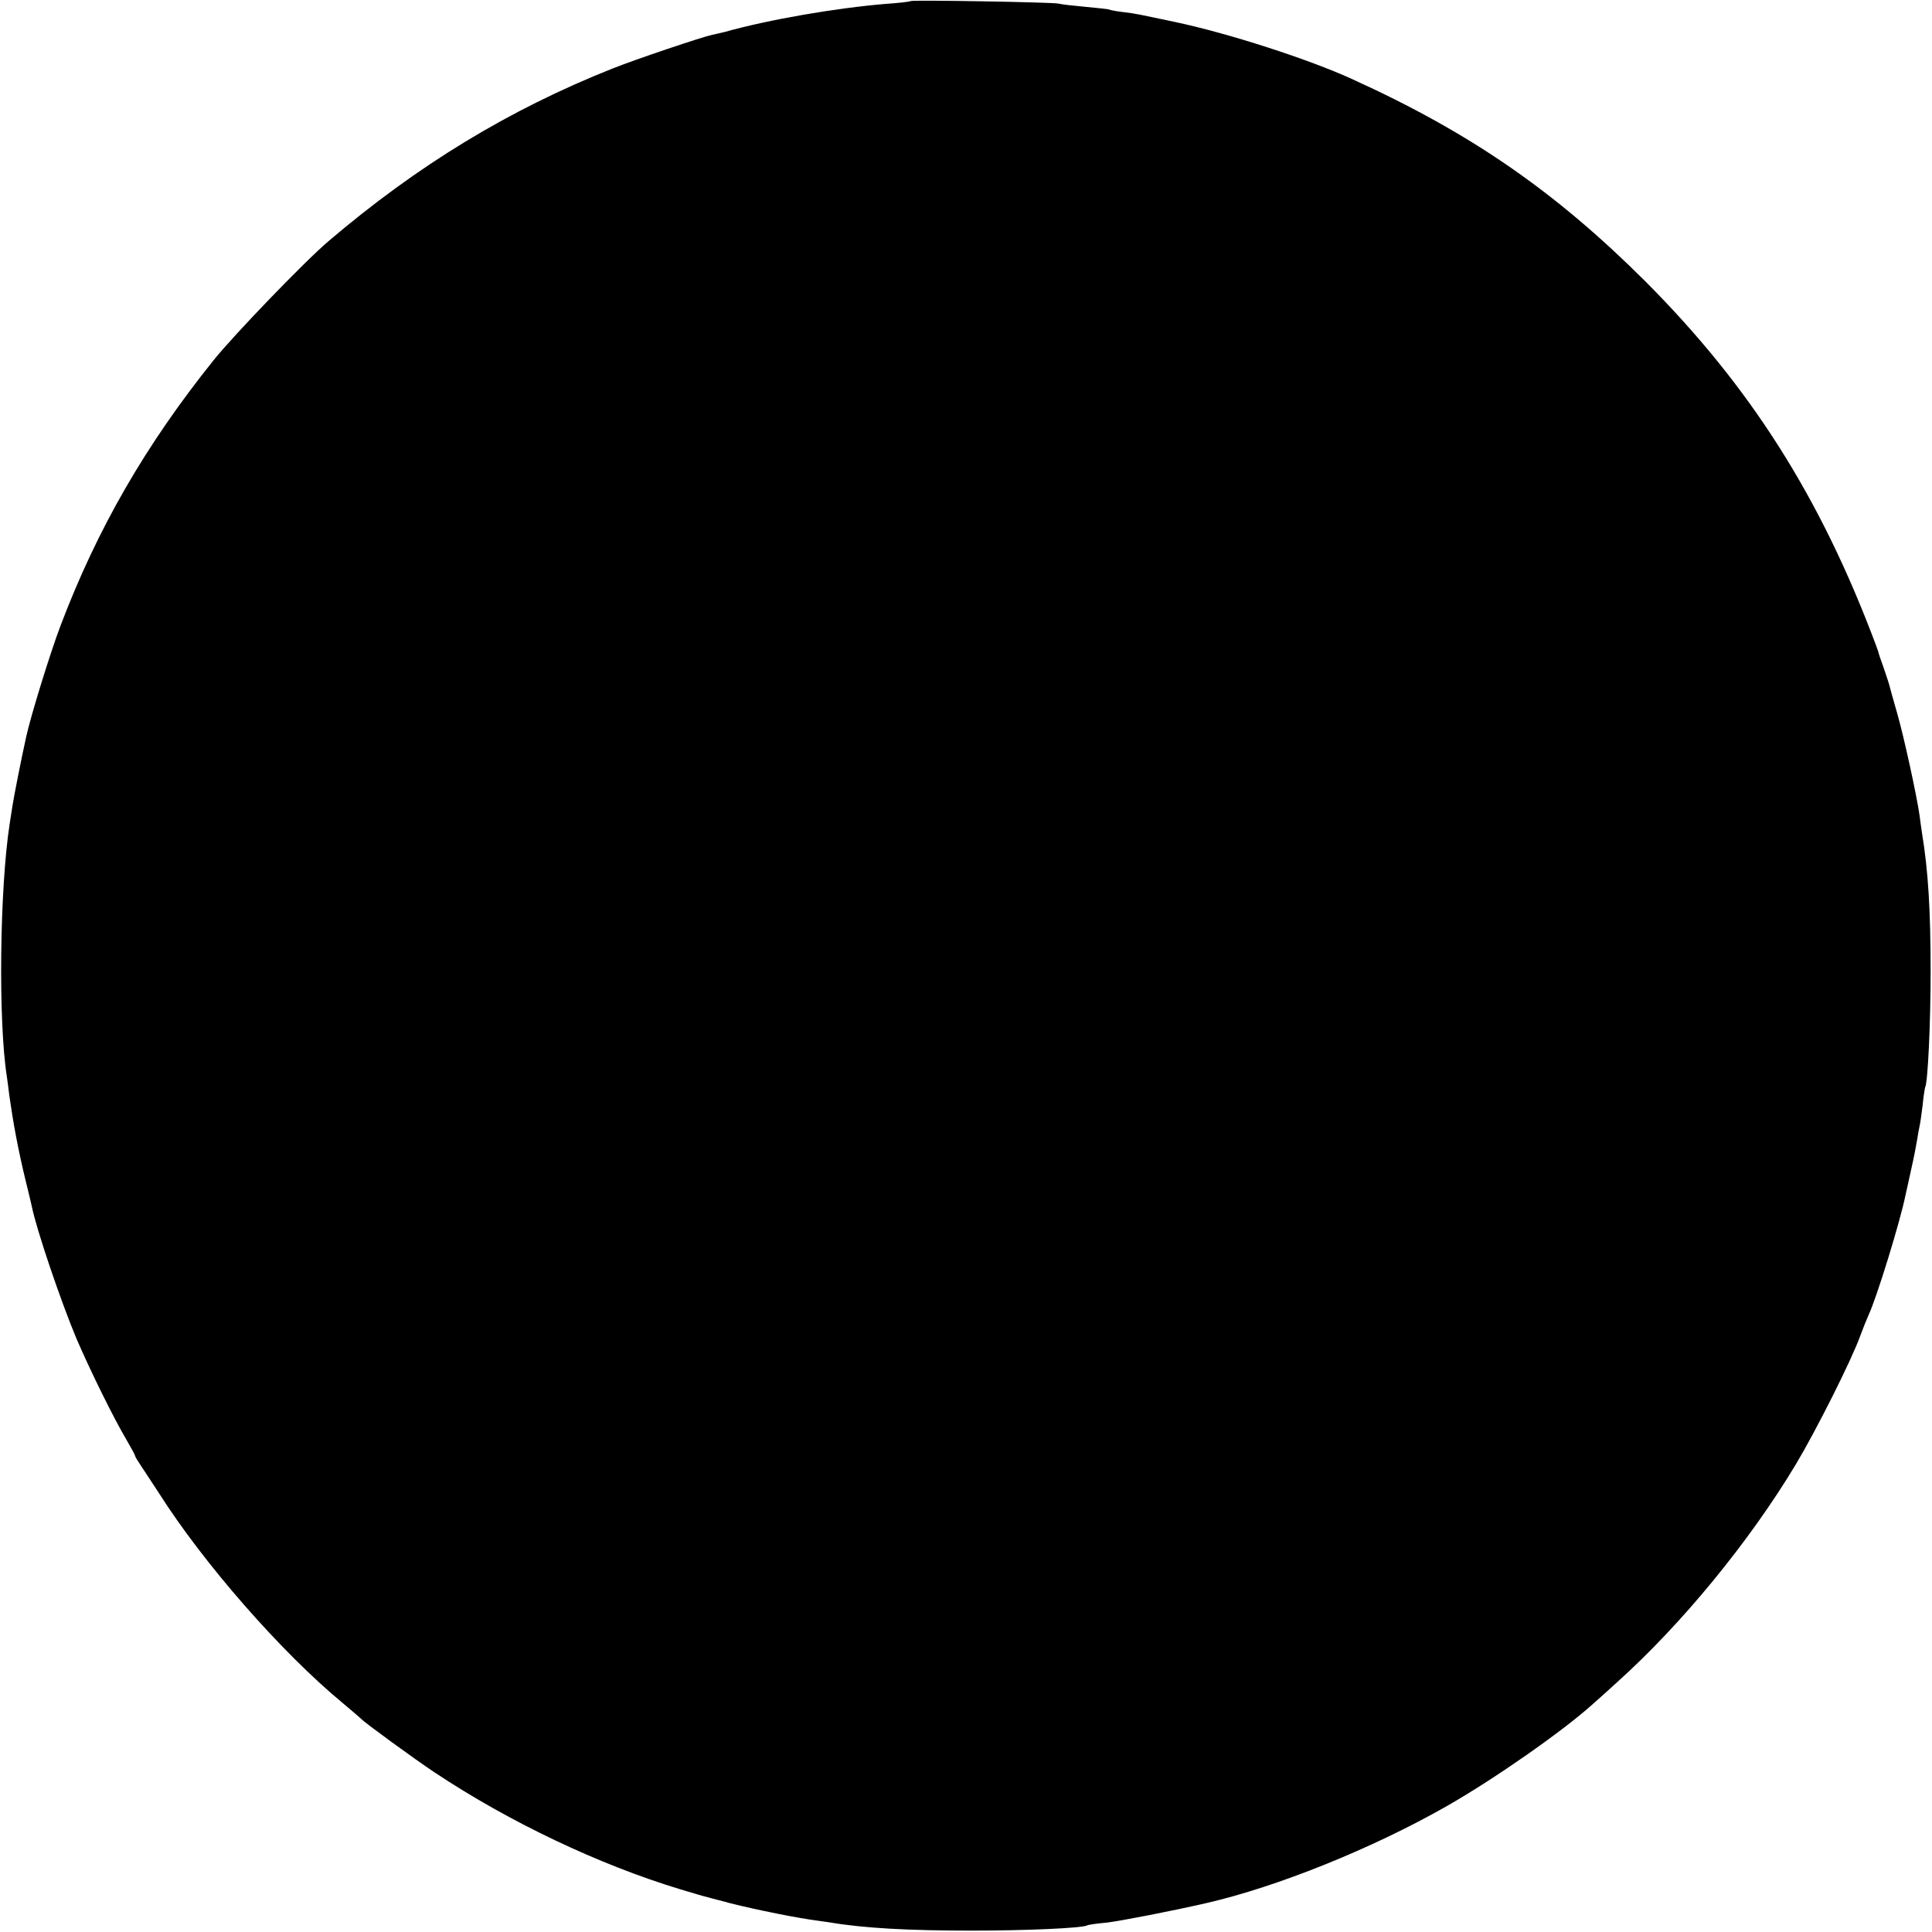
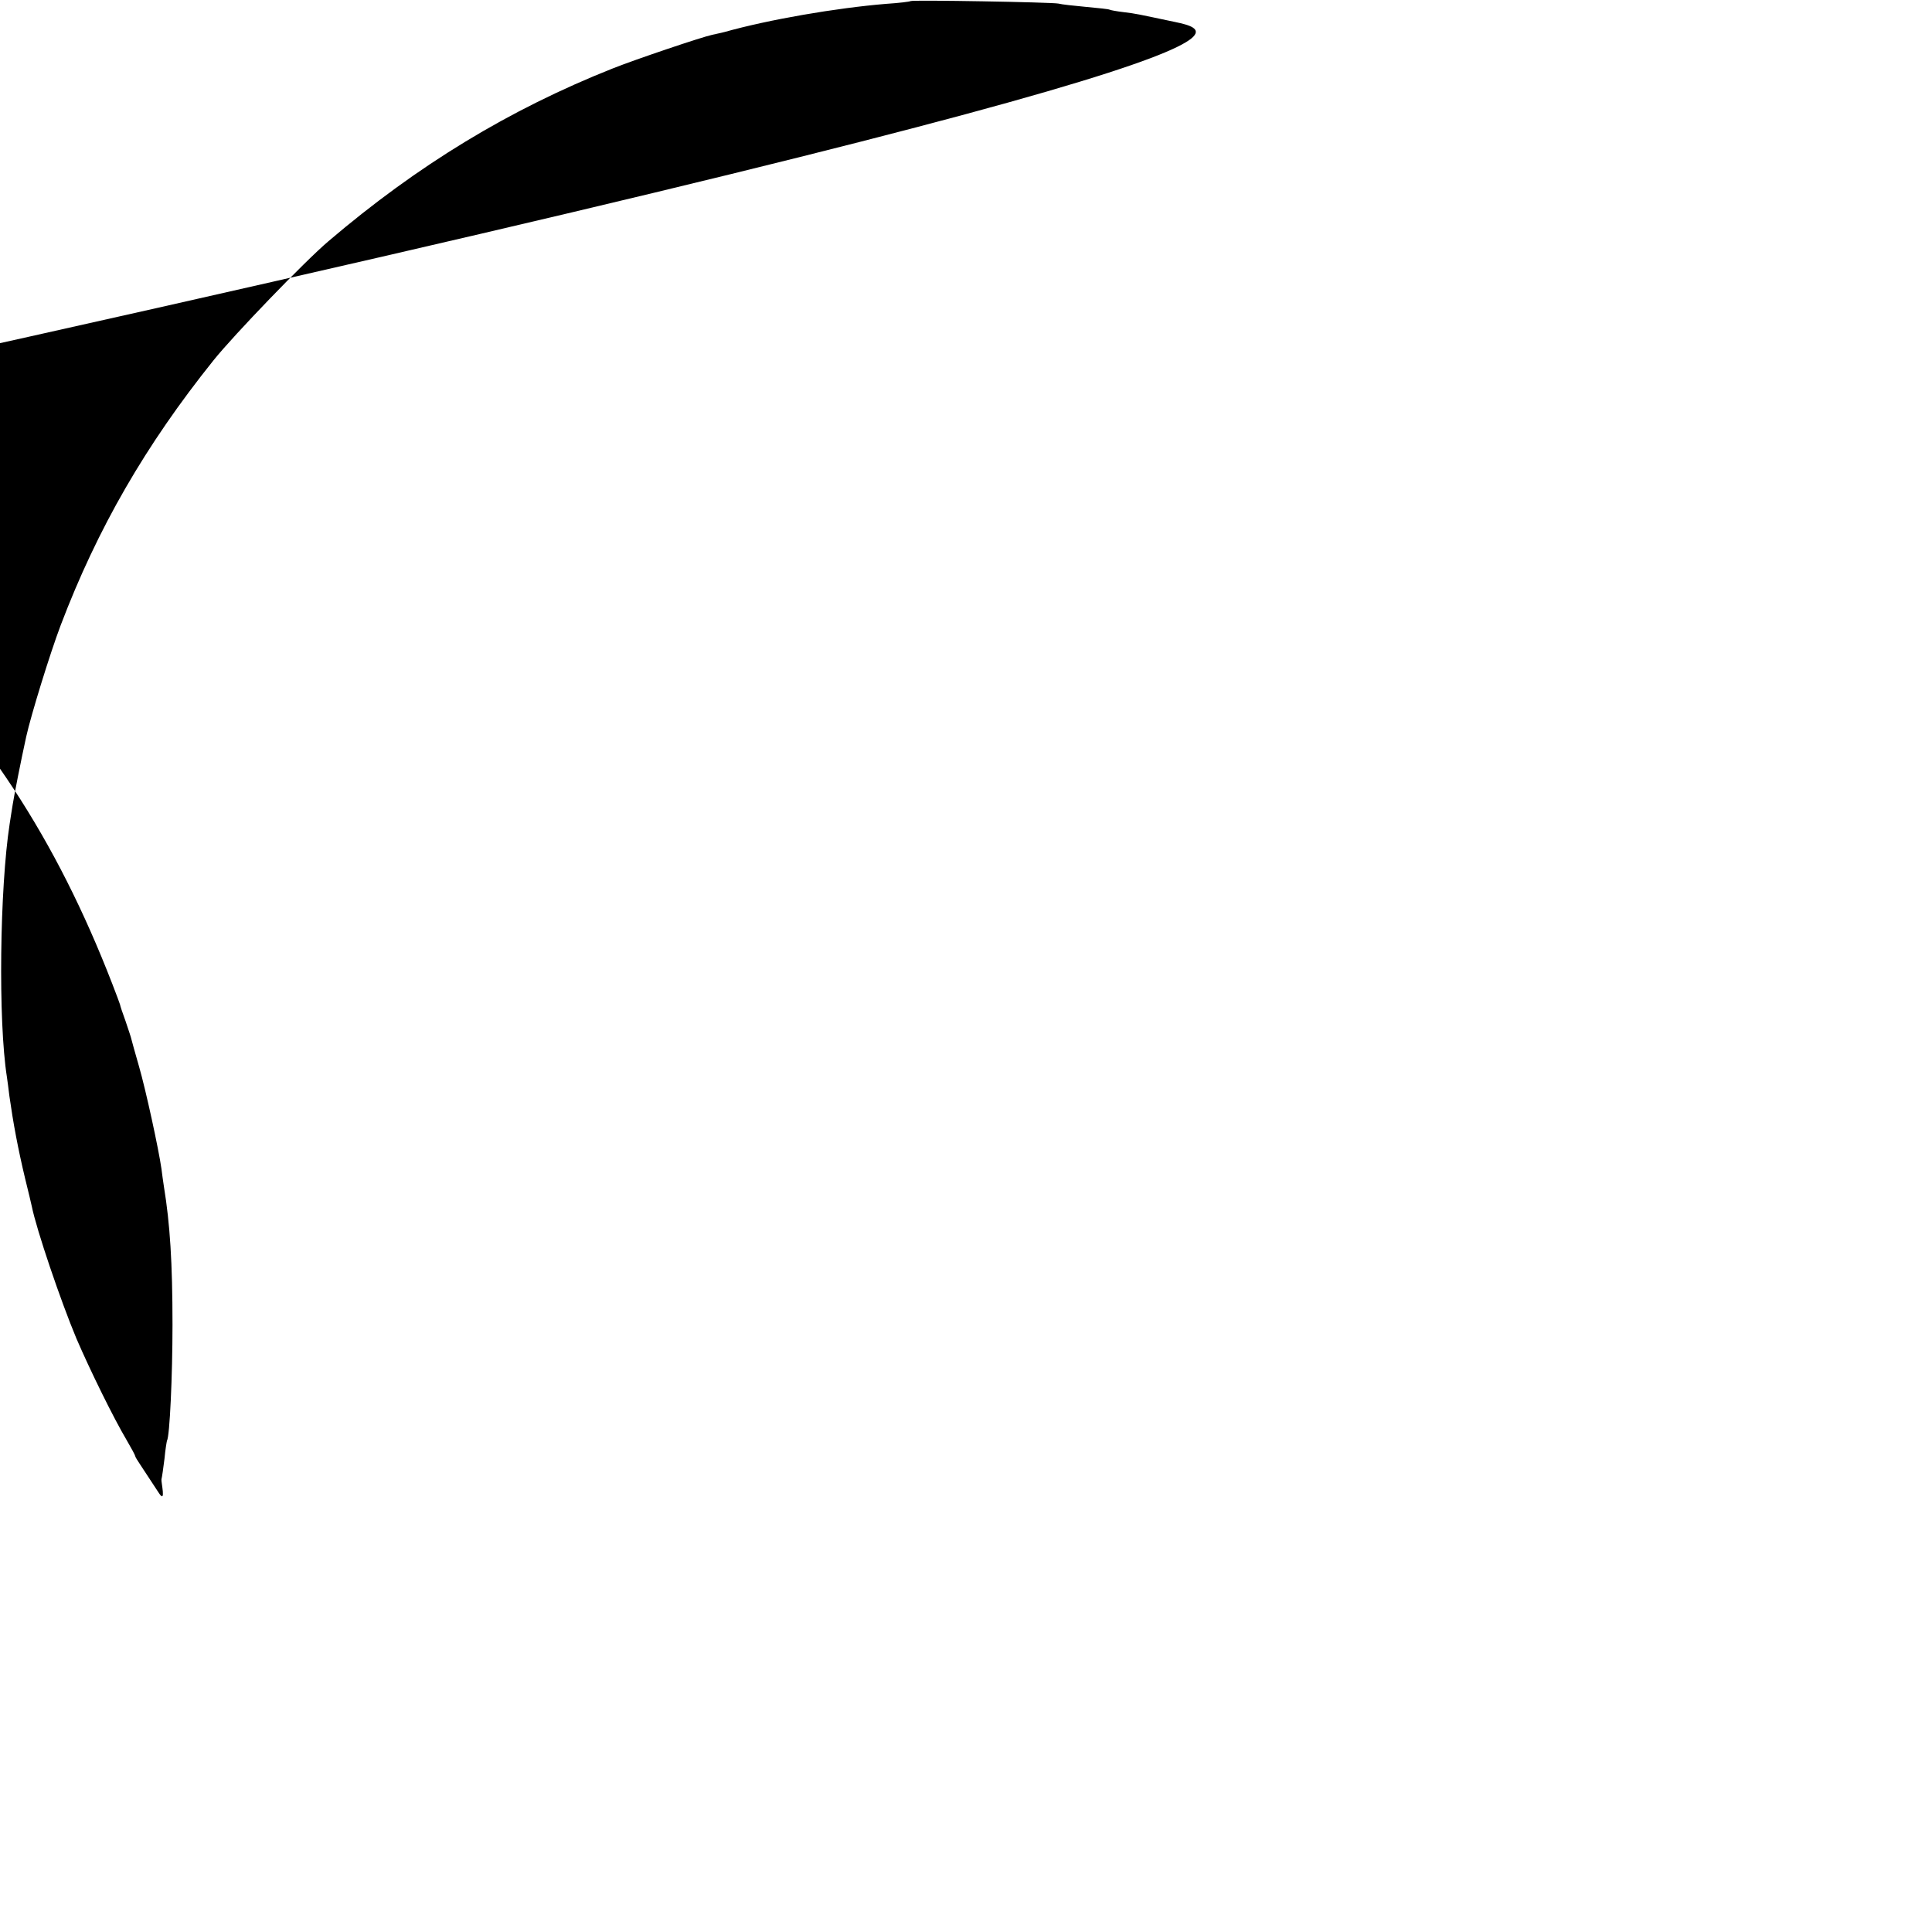
<svg xmlns="http://www.w3.org/2000/svg" width="933.333" height="933.333" version="1.0" viewBox="0 0 700 700">
-   <path d="M329.9.4c-.2.2-4.2.7-8.9 1-18.1 1.5-42.5 5.7-58.5 10.2-1.1.3-3.1.7-4.4 1-3.8.8-27.8 8.9-36.1 12.2-37.5 14.9-70.6 35-103 62.6-8.5 7.2-34.3 34-41.6 43.1-24.7 30.8-42.1 61-55.4 96-3.9 10.3-10.8 32.7-12.5 40.4-2 9.1-4.4 21.4-4.9 24.6-.4 2.2-.8 5.3-1.1 7-3.6 23.4-4.2 71.4-1 91.7.2 1.3.6 4.4.9 6.9 1.4 9.9 3.1 19 5.7 29.9 1.2 4.7 2.2 9.2 2.4 10 1.7 8.5 10.5 34.4 16.2 48 5 11.6 13.4 28.7 18.2 36.8 1.7 2.9 3.1 5.5 3.1 5.8s.9 1.7 1.9 3.2 4 6.1 6.7 10.2c16.1 25.4 44.4 57.7 66.4 75.9 3.6 3 6.7 5.7 7 6 .9 1.1 19.4 14.6 26.5 19.3 26.9 17.9 59.5 33.4 88.9 42.3 4.9 1.5 9.4 2.8 10 2.9.6.2 3 .8 5.3 1.4 6.5 1.9 23.7 5.5 31.8 6.7 2.2.3 5.4.8 7 1 12.3 2.1 28.4 3 51.5 3 19.9 0 40.2-.9 41.9-1.9.3-.2 3.5-.7 7.1-1 5-.6 23.6-4.2 36.2-7.1 25.6-5.9 59.9-19.7 86.8-35 16.9-9.6 41.9-27 52.9-36.9 1.9-1.7 6-5.3 9-8.1 23.4-21 48-51 64.8-79 7.2-12 20.2-37.8 23.3-46.5 1.1-3 2.5-6.4 3-7.5 2.9-6.1 11.5-34 13.4-43.5.3-1.4 1.3-5.7 2.1-9.5.9-3.9 1.8-8.6 2.1-10.5s.7-4.2.9-5 .7-4.2 1.1-7.5c.3-3.3.8-6.2.9-6.5 1-1.6 2-23.5 2-42 0-22.4-.9-36.6-3.1-50-.3-1.9-.7-4.9-.9-6.5-1-7.1-5.7-28.7-8.1-37-1.4-4.9-2.7-9.5-2.8-10-.1-.6-1.1-3.5-2.1-6.5-1.1-3-2-5.7-2-6-.1-.3-.5-1.4-.9-2.5-20.1-53.6-45.5-93.5-83.5-131.6-32.7-32.6-63.4-53.8-106.1-73.2C474.1 21.4 444.8 12 425.9 8c-14.3-3-13.9-3-18.8-3.6-2.5-.3-4.7-.7-5.1-.9-.3-.2-4.1-.6-8.5-1s-8.9-.9-10-1.2c-2.3-.5-53.1-1.4-53.6-.9" />
+   <path d="M329.9.4c-.2.2-4.2.7-8.9 1-18.1 1.5-42.5 5.7-58.5 10.2-1.1.3-3.1.7-4.4 1-3.8.8-27.8 8.9-36.1 12.2-37.5 14.9-70.6 35-103 62.6-8.5 7.2-34.3 34-41.6 43.1-24.7 30.8-42.1 61-55.4 96-3.9 10.3-10.8 32.7-12.5 40.4-2 9.1-4.4 21.4-4.9 24.6-.4 2.2-.8 5.3-1.1 7-3.6 23.4-4.2 71.4-1 91.7.2 1.3.6 4.4.9 6.9 1.4 9.9 3.1 19 5.7 29.9 1.2 4.7 2.2 9.2 2.4 10 1.7 8.5 10.5 34.4 16.2 48 5 11.6 13.4 28.7 18.2 36.8 1.7 2.9 3.1 5.5 3.1 5.8s.9 1.7 1.9 3.2 4 6.1 6.7 10.2s.7-4.2.9-5 .7-4.2 1.1-7.5c.3-3.3.8-6.2.9-6.5 1-1.6 2-23.5 2-42 0-22.4-.9-36.6-3.1-50-.3-1.9-.7-4.9-.9-6.5-1-7.1-5.7-28.7-8.1-37-1.4-4.9-2.7-9.5-2.8-10-.1-.6-1.1-3.5-2.1-6.5-1.1-3-2-5.7-2-6-.1-.3-.5-1.4-.9-2.5-20.1-53.6-45.5-93.5-83.5-131.6-32.7-32.6-63.4-53.8-106.1-73.2C474.1 21.4 444.8 12 425.9 8c-14.3-3-13.9-3-18.8-3.6-2.5-.3-4.7-.7-5.1-.9-.3-.2-4.1-.6-8.5-1s-8.9-.9-10-1.2c-2.3-.5-53.1-1.4-53.6-.9" />
</svg>